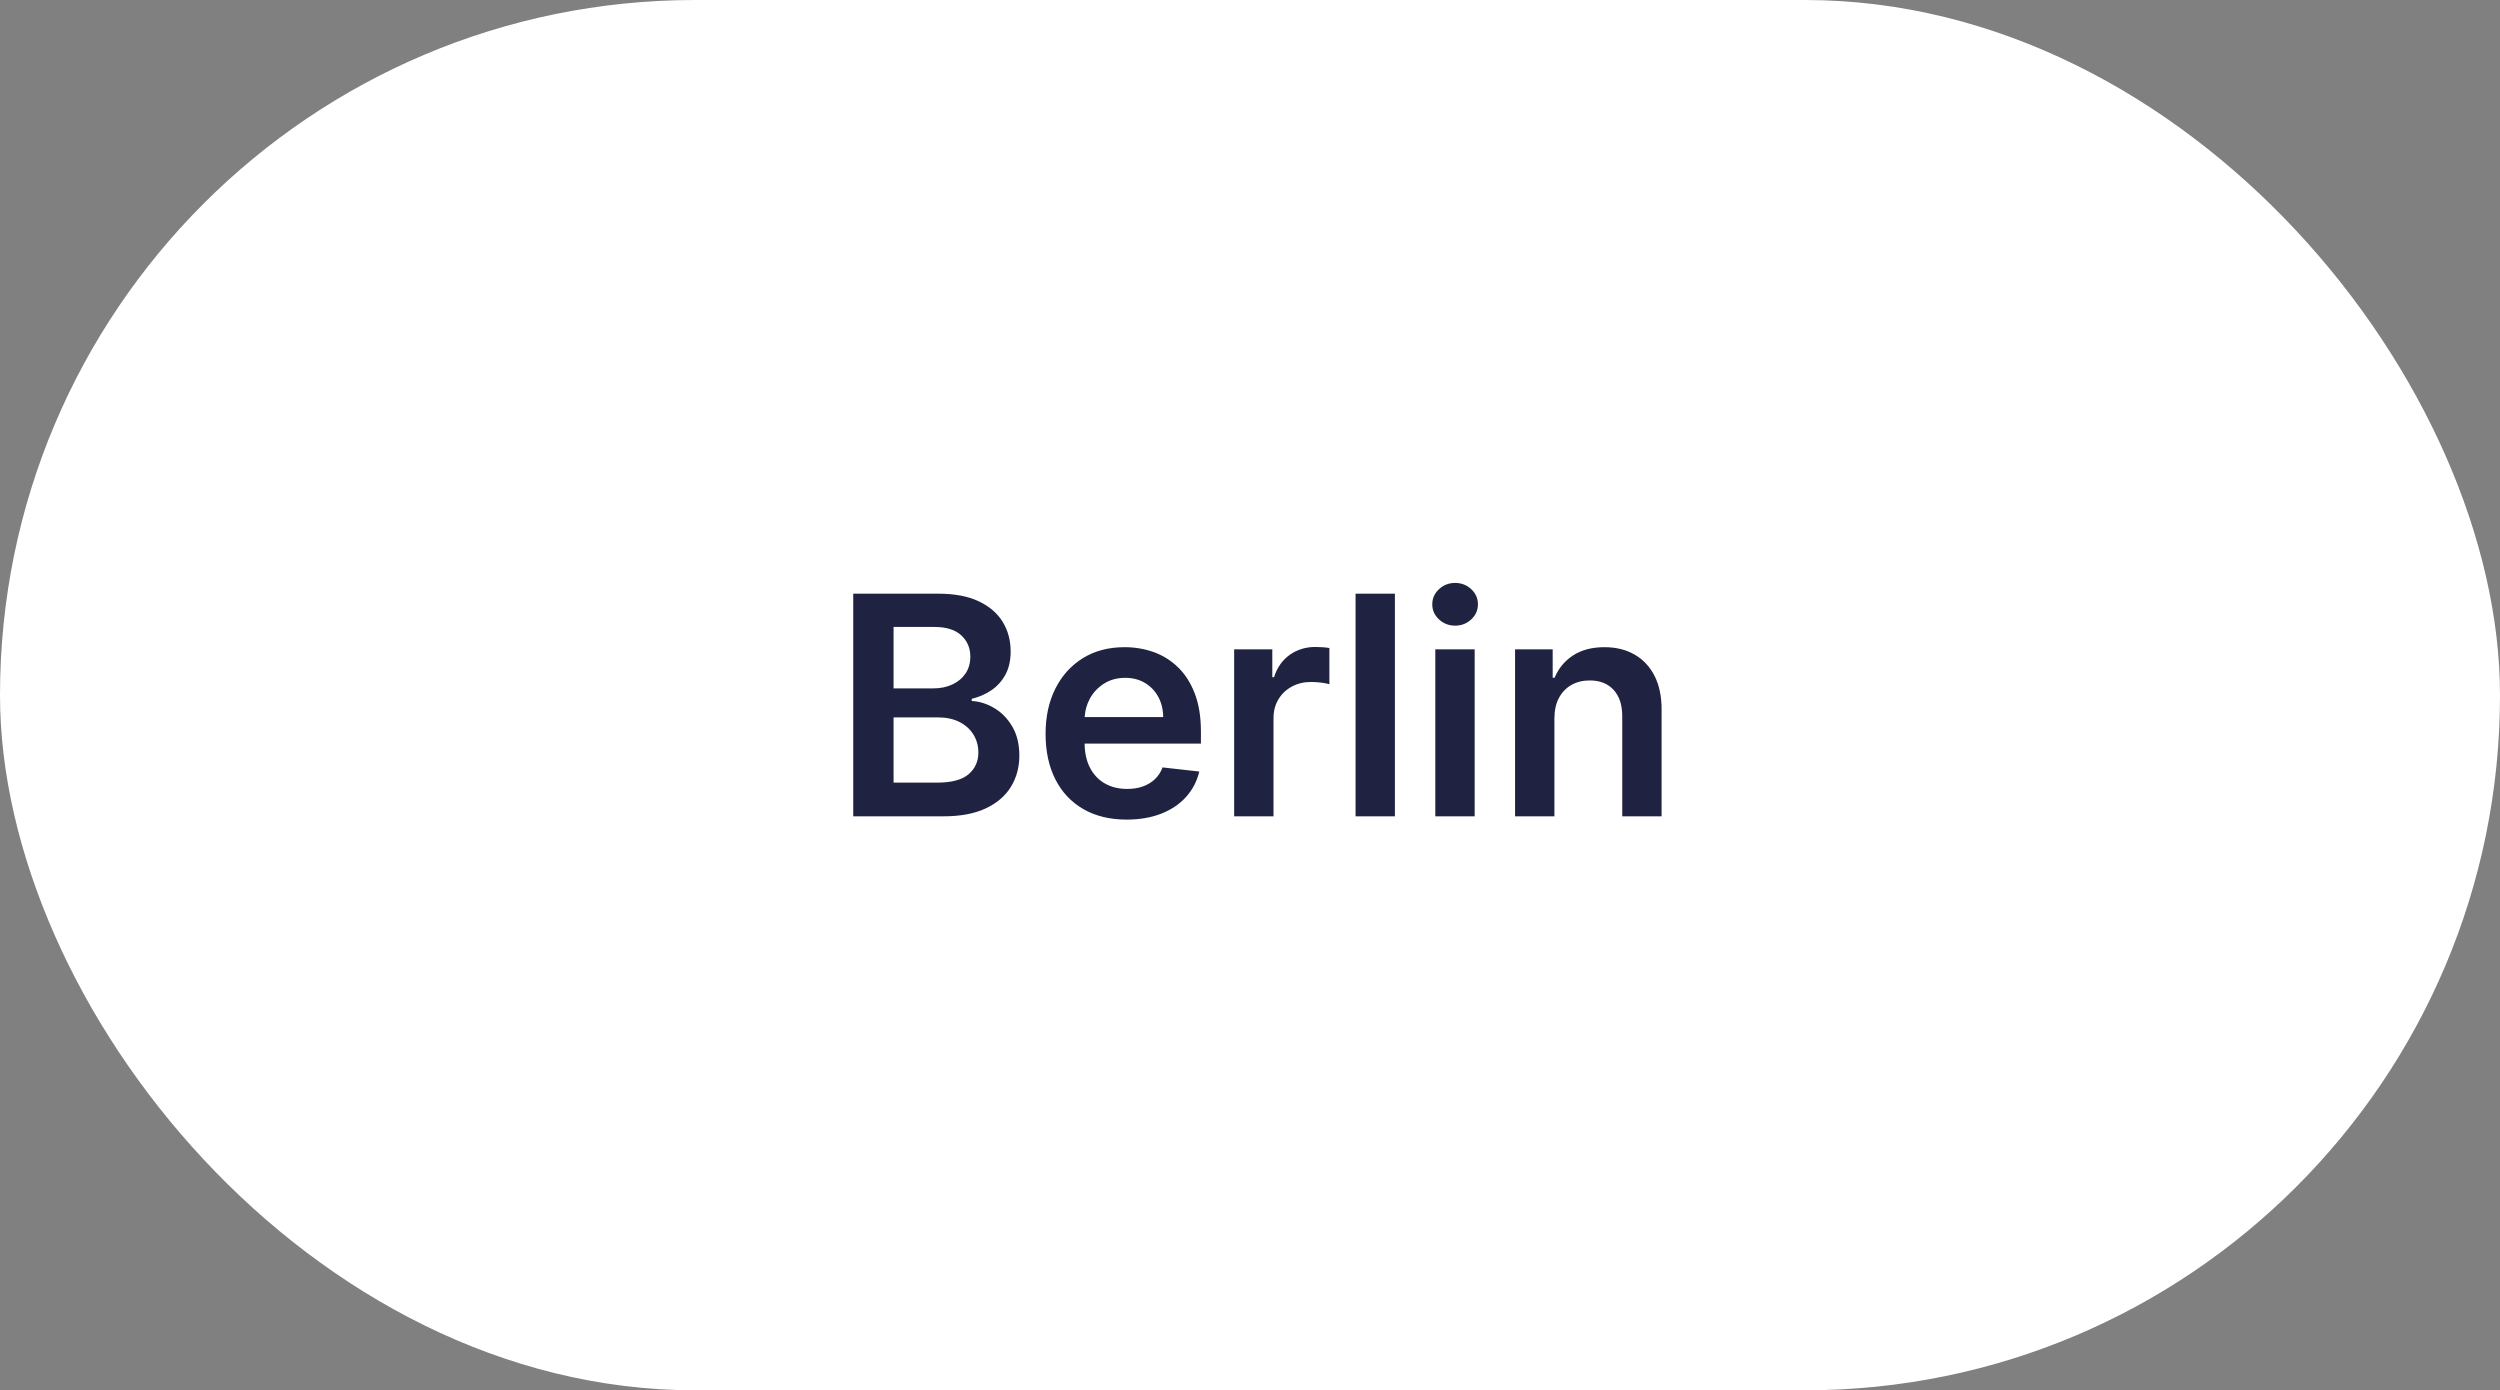
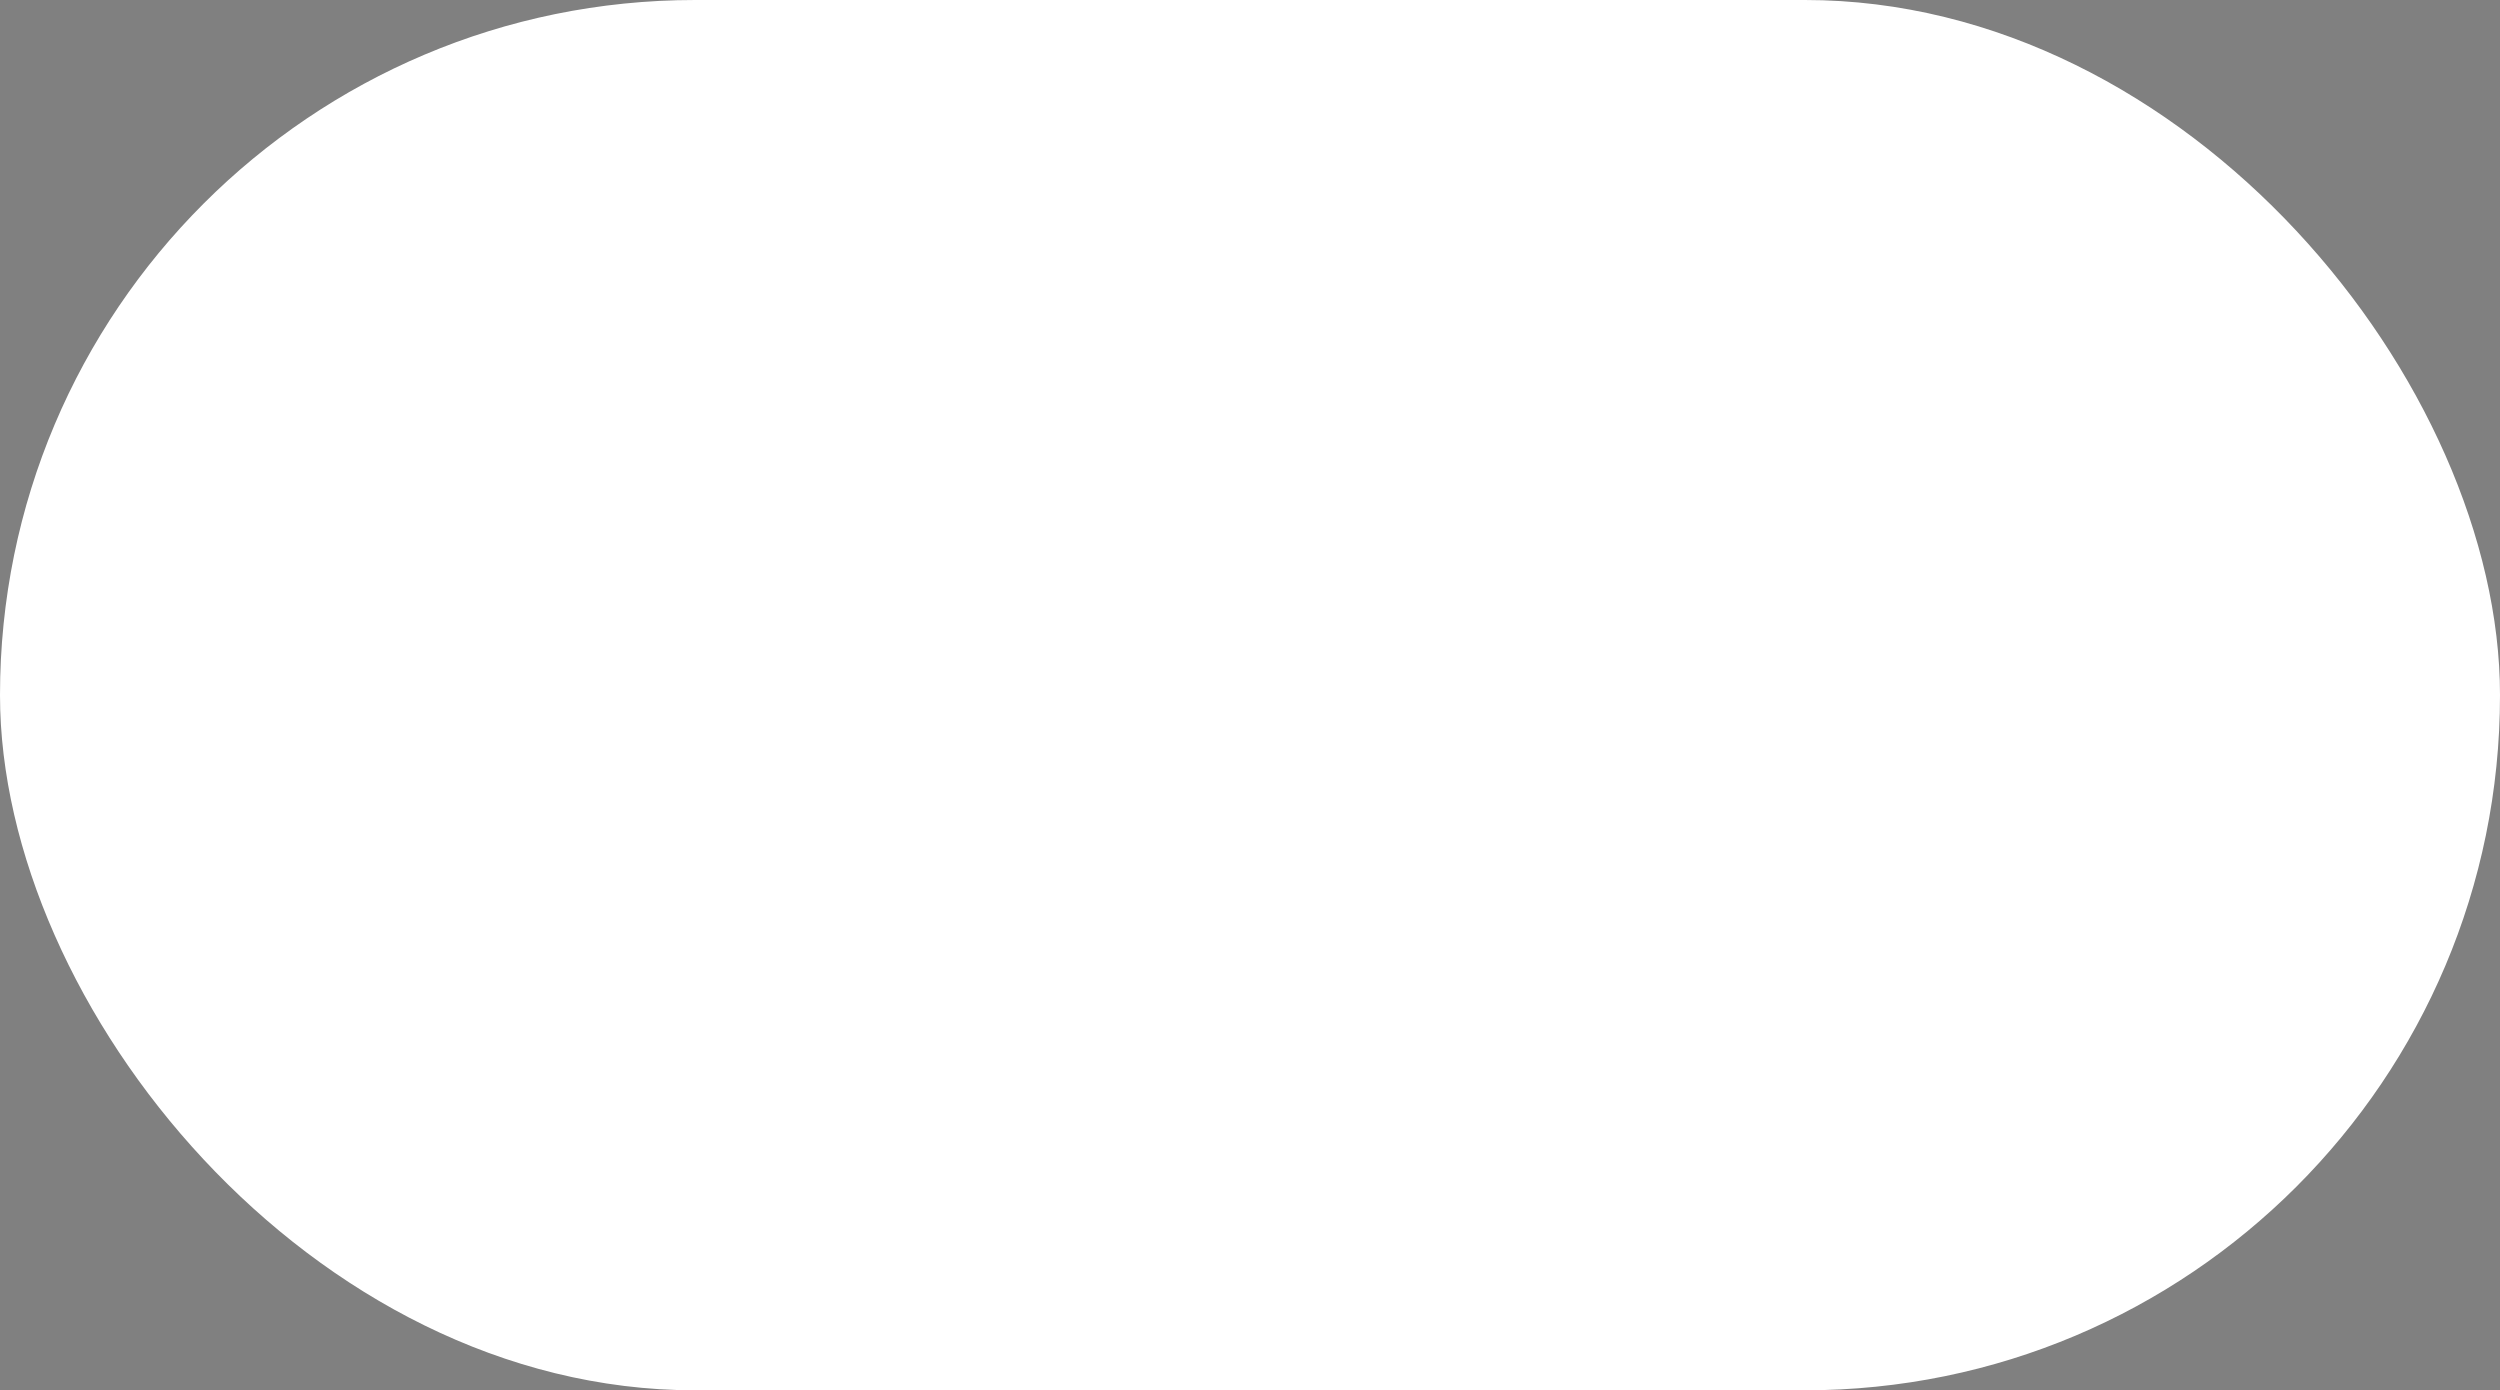
<svg xmlns="http://www.w3.org/2000/svg" width="196px" height="109px" viewBox="0 0 196 109">
  <rect x="0" y="0" width="196" height="109" fill="#808080" stroke="none" />
  <title>Group 9</title>
  <g id="Page-1-Copy" stroke="none" stroke-width="1" fill="none" fill-rule="evenodd">
    <g id="Start" transform="translate(-606, -4922)">
      <g id="Group-13" transform="translate(400, 4922)">
        <g id="Group-9" transform="translate(206, 0)">
          <rect id="Rectangle-Copy-8" fill="#FFFFFF" x="0" y="0" width="196" height="109" rx="54.5" />
-           <path d="M73.96,64 C75.295,64 76.403,63.793 77.283,63.378 C78.164,62.963 78.823,62.396 79.261,61.678 C79.698,60.959 79.917,60.148 79.917,59.244 C79.917,58.358 79.735,57.602 79.372,56.977 C79.008,56.352 78.541,55.868 77.97,55.524 C77.398,55.18 76.803,54.991 76.184,54.957 L76.184,54.957 L76.184,54.787 C76.752,54.651 77.266,54.426 77.727,54.114 C78.187,53.801 78.553,53.393 78.826,52.891 C79.099,52.388 79.235,51.781 79.235,51.071 C79.235,50.207 79.026,49.435 78.609,48.753 C78.191,48.071 77.563,47.533 76.725,47.138 C75.887,46.743 74.837,46.545 73.576,46.545 L73.576,46.545 L66.894,46.545 L66.894,64 L73.96,64 Z M73.184,53.969 L70.056,53.969 L70.056,49.153 L73.252,49.153 C74.184,49.153 74.887,49.372 75.362,49.81 C75.836,50.247 76.073,50.804 76.073,51.48 C76.073,51.991 75.947,52.433 75.694,52.805 C75.441,53.178 75.096,53.464 74.658,53.666 C74.221,53.868 73.729,53.969 73.184,53.969 L73.184,53.969 Z M73.457,61.358 L70.056,61.358 L70.056,56.244 L73.542,56.244 C74.195,56.244 74.758,56.365 75.229,56.607 C75.701,56.848 76.065,57.178 76.32,57.595 C76.576,58.013 76.704,58.48 76.704,58.997 C76.704,59.69 76.45,60.257 75.941,60.697 C75.433,61.138 74.604,61.358 73.457,61.358 L73.457,61.358 Z M88.331,64.256 C89.348,64.256 90.251,64.101 91.041,63.791 C91.831,63.482 92.48,63.044 92.988,62.479 C93.497,61.913 93.842,61.25 94.024,60.489 L94.024,60.489 L91.143,60.165 C91.007,60.534 90.805,60.844 90.538,61.094 C90.271,61.344 89.956,61.533 89.592,61.661 C89.228,61.788 88.822,61.852 88.373,61.852 C87.703,61.852 87.118,61.709 86.618,61.422 C86.118,61.135 85.728,60.72 85.45,60.178 C85.172,59.635 85.032,58.983 85.032,58.222 L85.034,58.299 L94.152,58.298 L94.152,57.352 C94.152,56.205 93.993,55.214 93.674,54.382 C93.356,53.55 92.92,52.864 92.366,52.324 C91.812,51.784 91.176,51.385 90.457,51.126 C89.738,50.868 88.975,50.739 88.169,50.739 C86.919,50.739 85.831,51.024 84.904,51.595 C83.978,52.166 83.258,52.962 82.744,53.982 C82.23,55.001 81.973,56.185 81.973,57.531 C81.973,58.901 82.228,60.089 82.74,61.098 C83.251,62.107 83.983,62.885 84.934,63.433 C85.886,63.982 87.018,64.256 88.331,64.256 Z M85.043,56.158 C85.079,55.668 85.211,55.212 85.437,54.791 C85.701,54.3 86.072,53.902 86.549,53.598 C87.027,53.294 87.581,53.142 88.211,53.142 C88.802,53.142 89.321,53.276 89.767,53.543 C90.213,53.81 90.561,54.175 90.811,54.638 C91.061,55.101 91.189,55.628 91.194,56.219 L91.194,56.219 L85.04,56.219 L85.043,56.158 Z M99.843,64 L99.843,56.304 C99.843,55.747 99.971,55.256 100.227,54.83 C100.482,54.403 100.833,54.07 101.279,53.828 C101.725,53.587 102.229,53.466 102.792,53.466 C103.053,53.466 103.325,53.484 103.606,53.521 C103.887,53.558 104.093,53.599 104.224,53.645 L104.224,53.645 L104.224,50.807 C104.082,50.778 103.904,50.757 103.691,50.743 C103.478,50.729 103.286,50.722 103.116,50.722 C102.366,50.722 101.7,50.928 101.117,51.339 C100.535,51.751 100.124,52.335 99.886,53.091 L99.886,53.091 L99.749,53.091 L99.749,50.909 L96.758,50.909 L96.758,64 L99.843,64 Z M109.361,64 L109.361,46.545 L106.276,46.545 L106.276,64 L109.361,64 Z M114.08,49.051 C114.574,49.051 114.996,48.888 115.345,48.561 C115.695,48.234 115.869,47.841 115.869,47.381 C115.869,46.915 115.695,46.518 115.345,46.192 C114.996,45.865 114.574,45.702 114.08,45.702 C113.591,45.702 113.17,45.865 112.818,46.192 C112.466,46.518 112.29,46.915 112.29,47.381 C112.29,47.841 112.466,48.234 112.818,48.561 C113.17,48.888 113.591,49.051 114.08,49.051 Z M115.614,64 L115.614,50.909 L112.528,50.909 L112.528,64 L115.614,64 Z M121.866,64 L121.866,56.33 C121.866,55.699 121.984,55.162 122.22,54.719 C122.455,54.276 122.782,53.936 123.2,53.7 C123.617,53.464 124.096,53.347 124.636,53.347 C125.431,53.347 126.055,53.594 126.507,54.088 C126.958,54.582 127.184,55.267 127.184,56.142 L127.184,56.142 L127.184,64 L130.269,64 L130.269,55.665 C130.275,54.619 130.092,53.73 129.72,52.997 C129.347,52.264 128.825,51.705 128.151,51.318 C127.478,50.932 126.69,50.739 125.786,50.739 C124.809,50.739 123.99,50.955 123.328,51.386 C122.666,51.818 122.184,52.401 121.883,53.134 L121.883,53.134 L121.73,53.134 L121.73,50.909 L118.781,50.909 L118.781,64 L121.866,64 Z" id="Berlin" fill="#1F2341" fill-rule="nonzero" />
        </g>
      </g>
    </g>
  </g>
</svg>